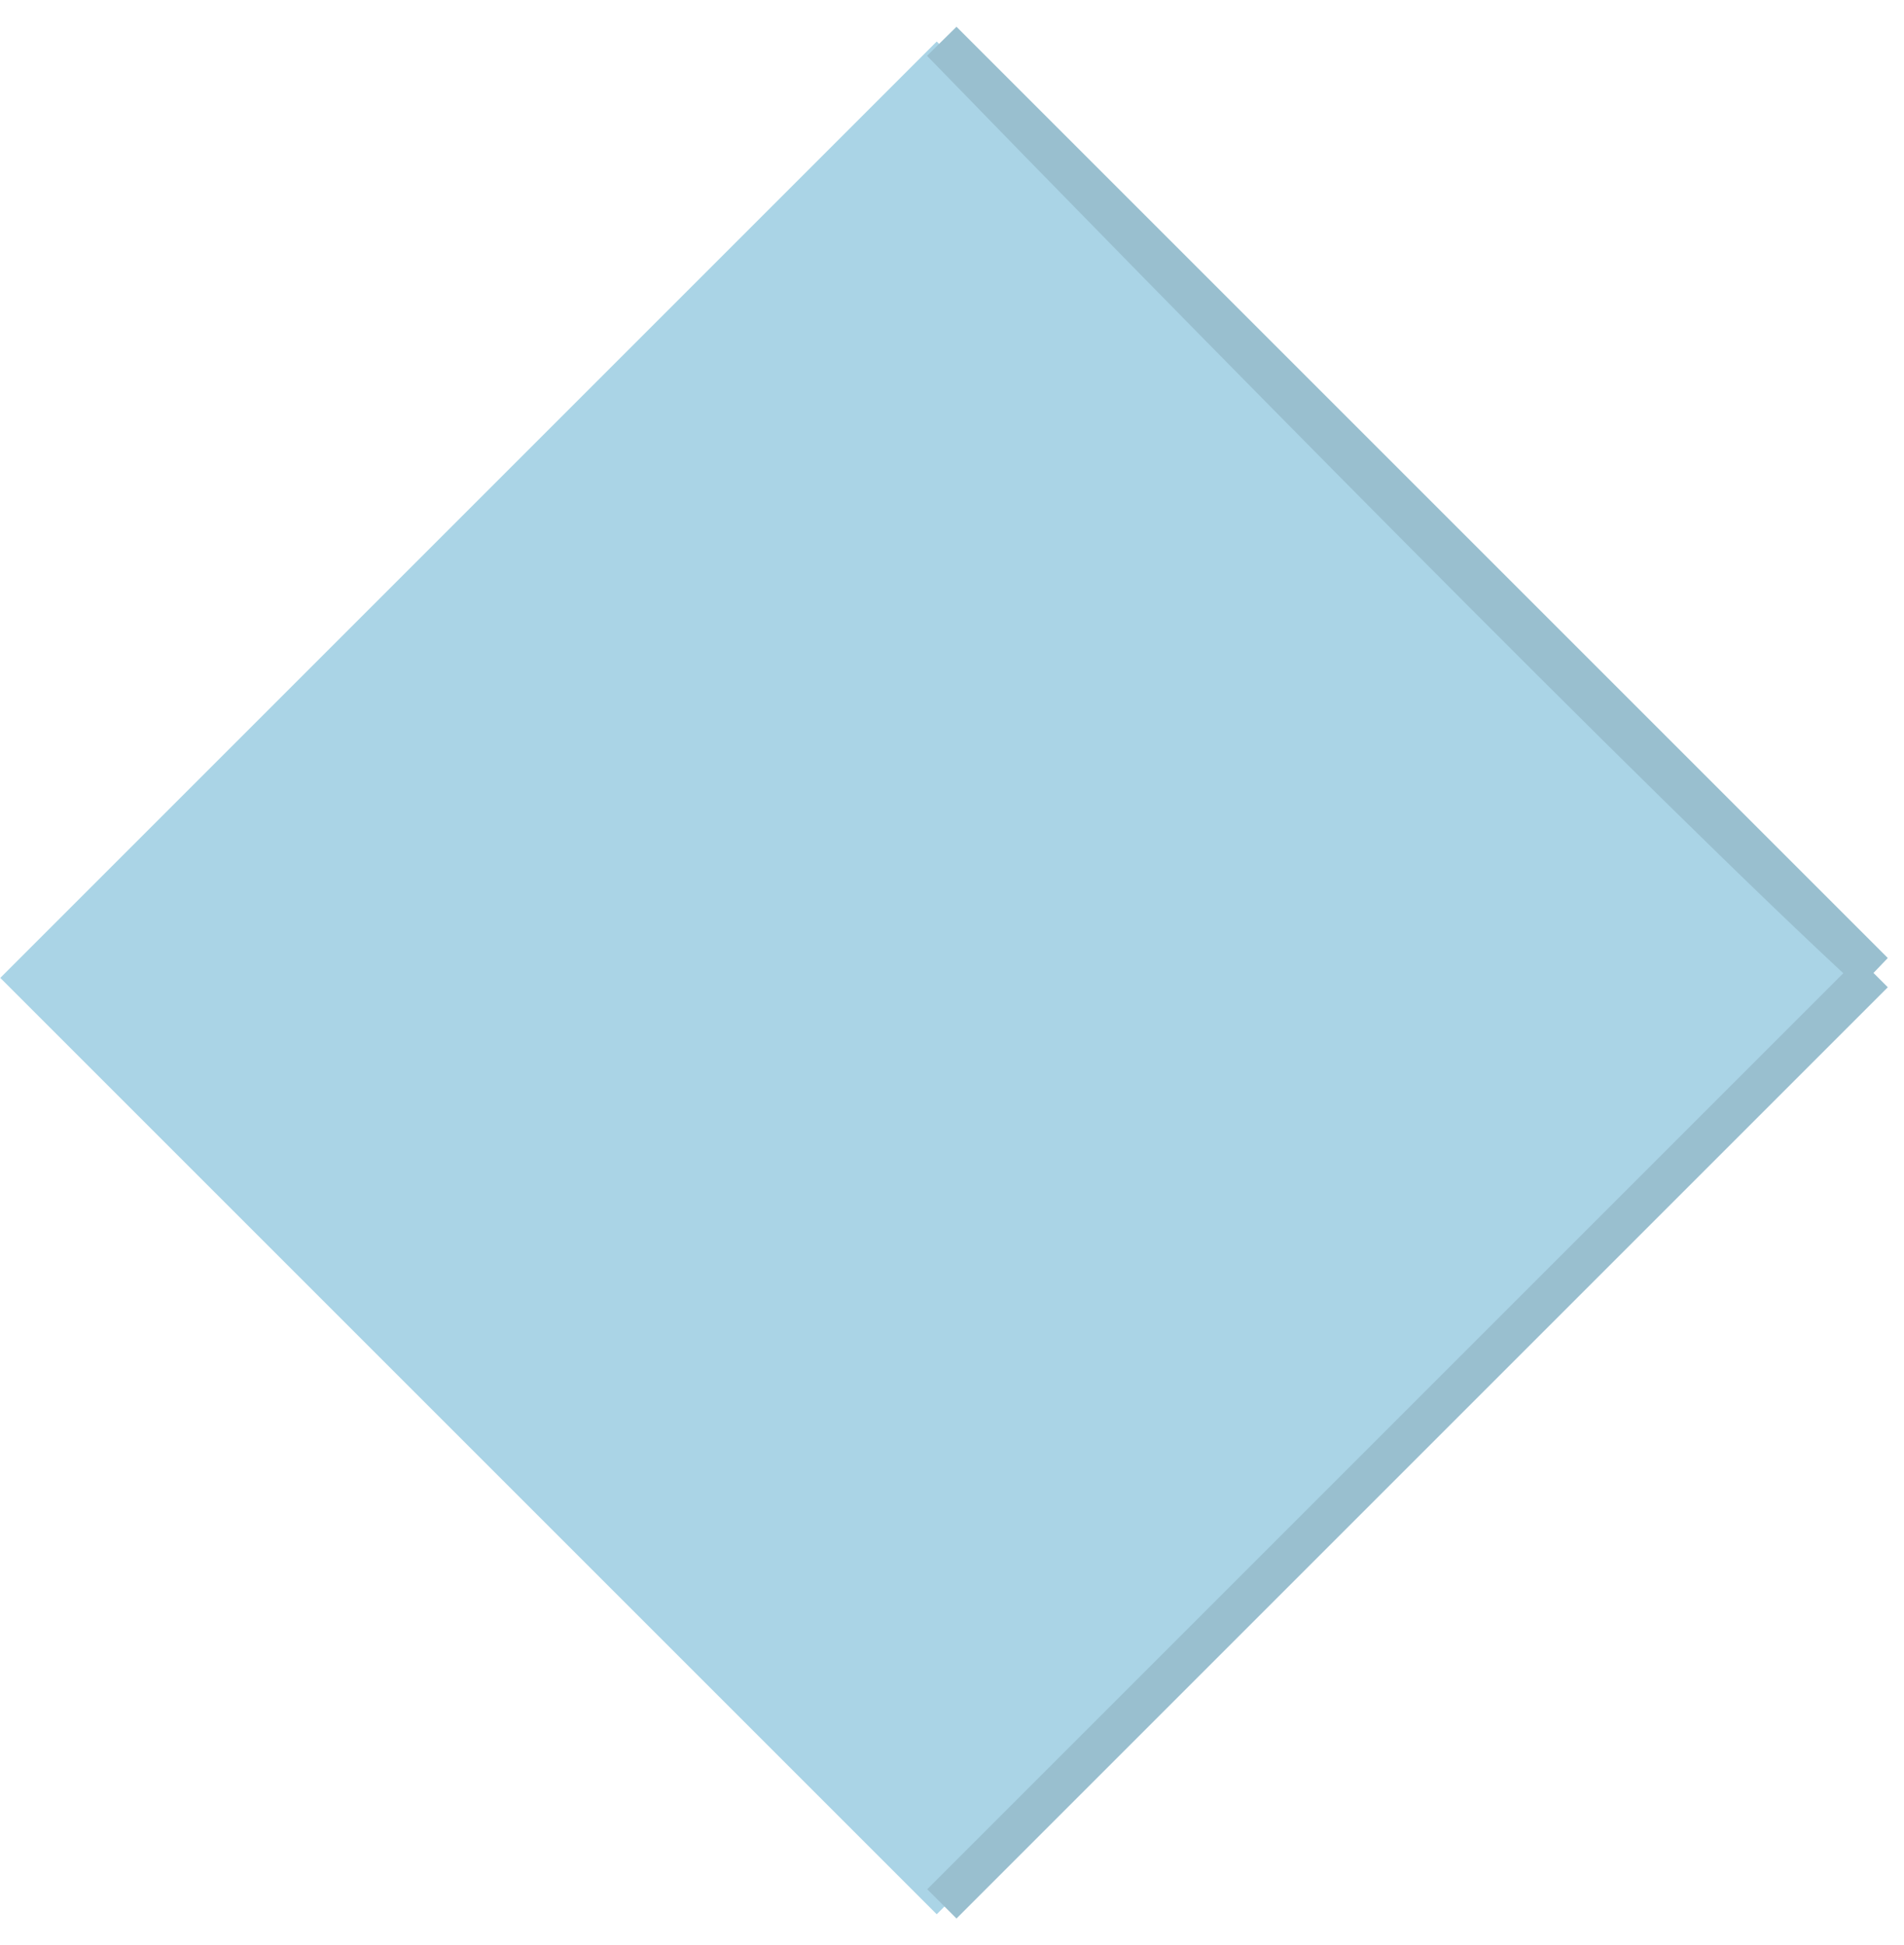
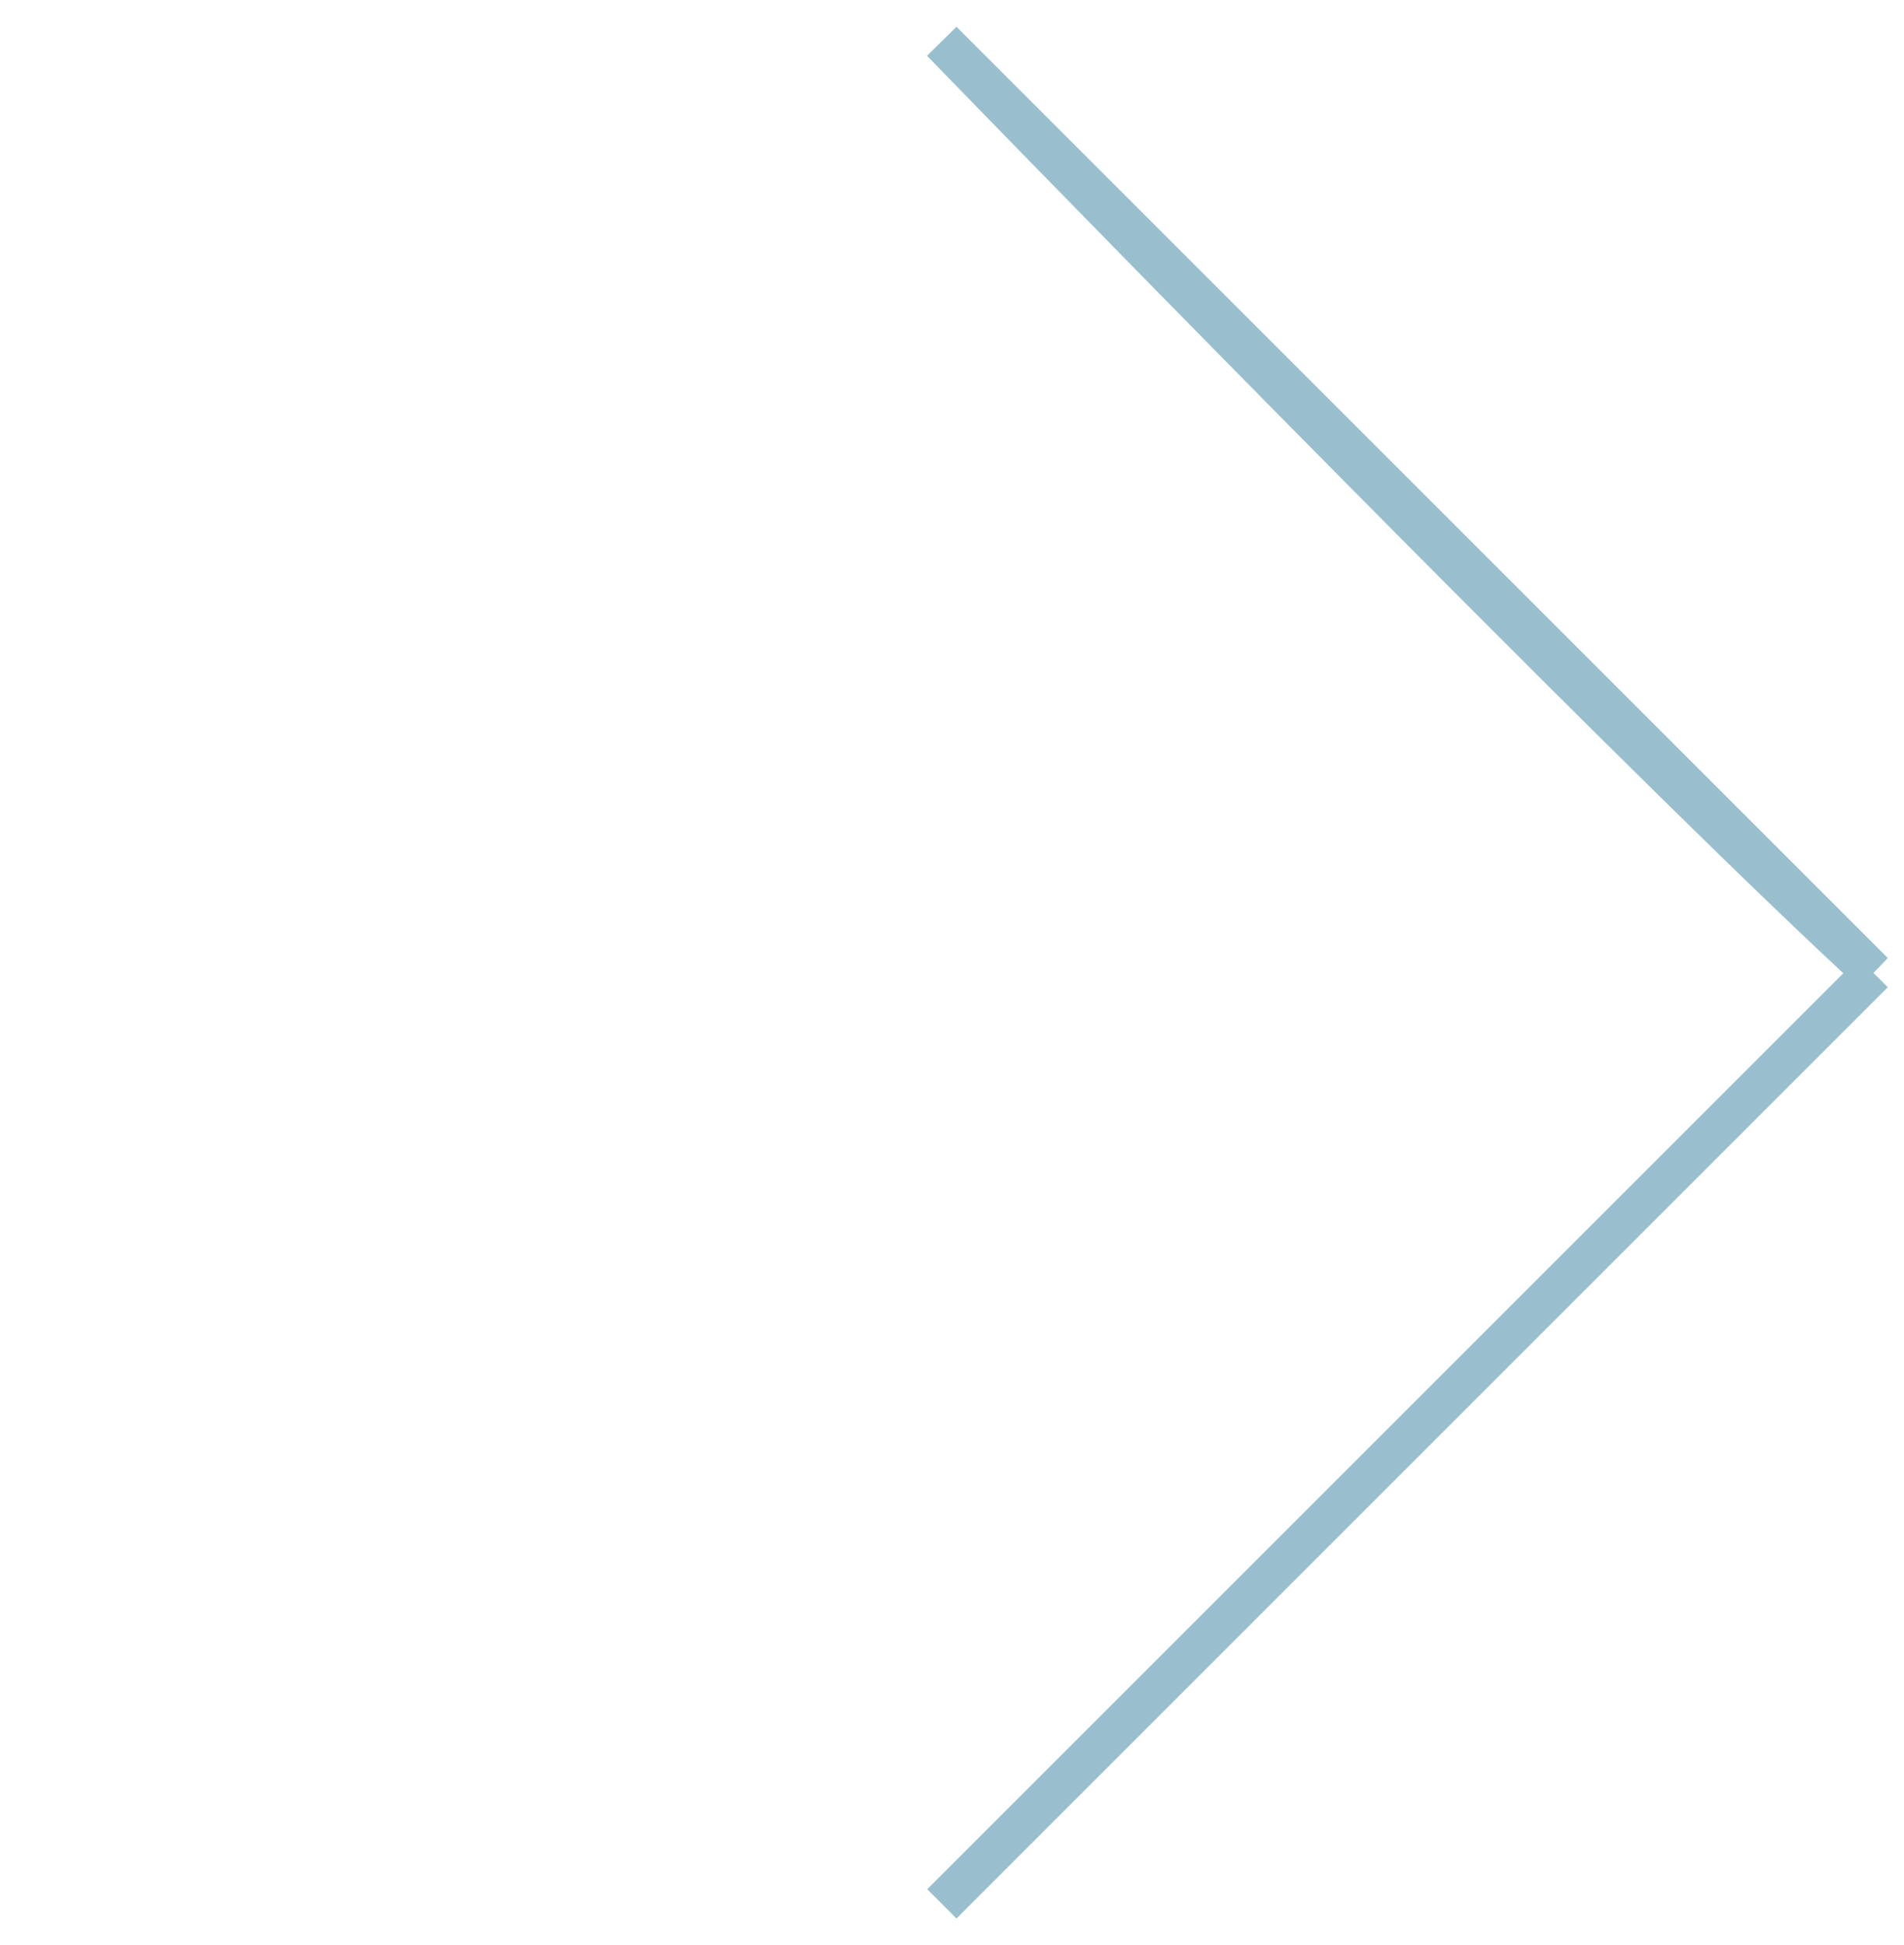
<svg xmlns="http://www.w3.org/2000/svg" width="46" height="47" viewBox="0 0 46 47" fill="none">
-   <rect width="32" height="32" transform="matrix(-0.707 -0.707 -0.707 0.707 45.255 23.627)" fill="#AAD4E6" />
  <path d="M45.255 23.5C40.455 19.1 28.255 6.667 22.755 1L45.255 23.5ZM45.255 23.5L22.755 46" stroke="#99BFCF" />
</svg>